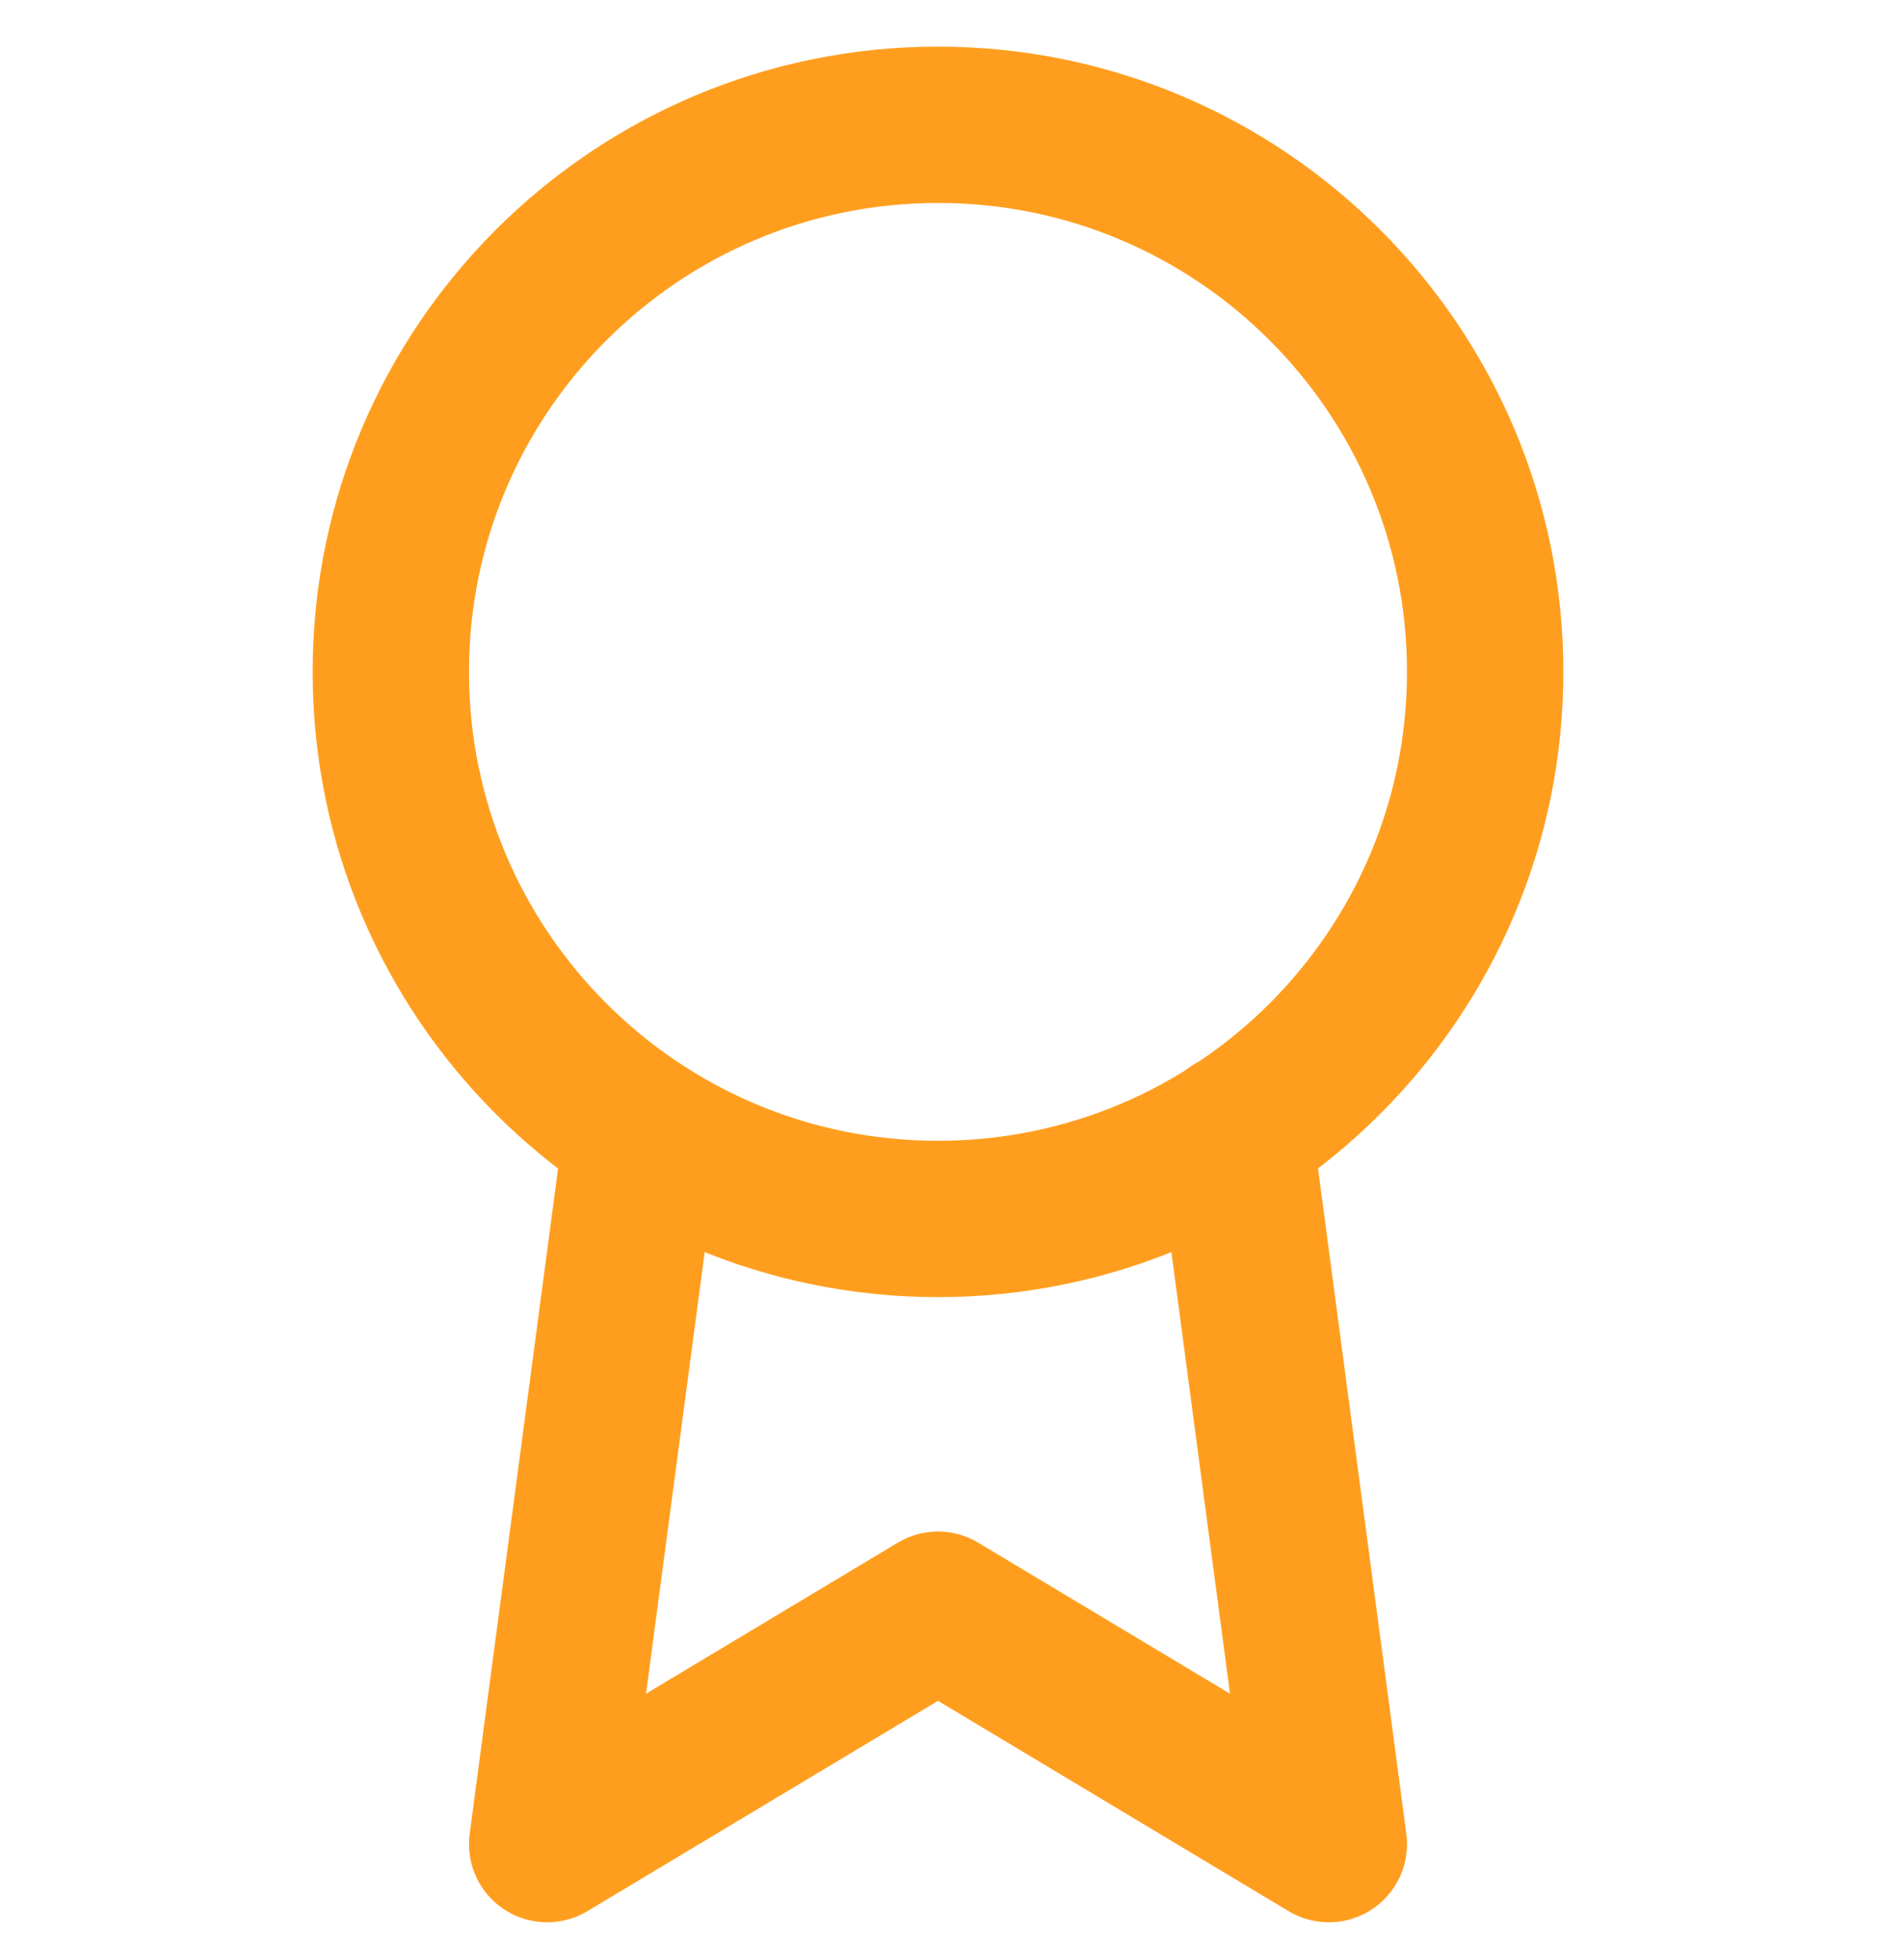
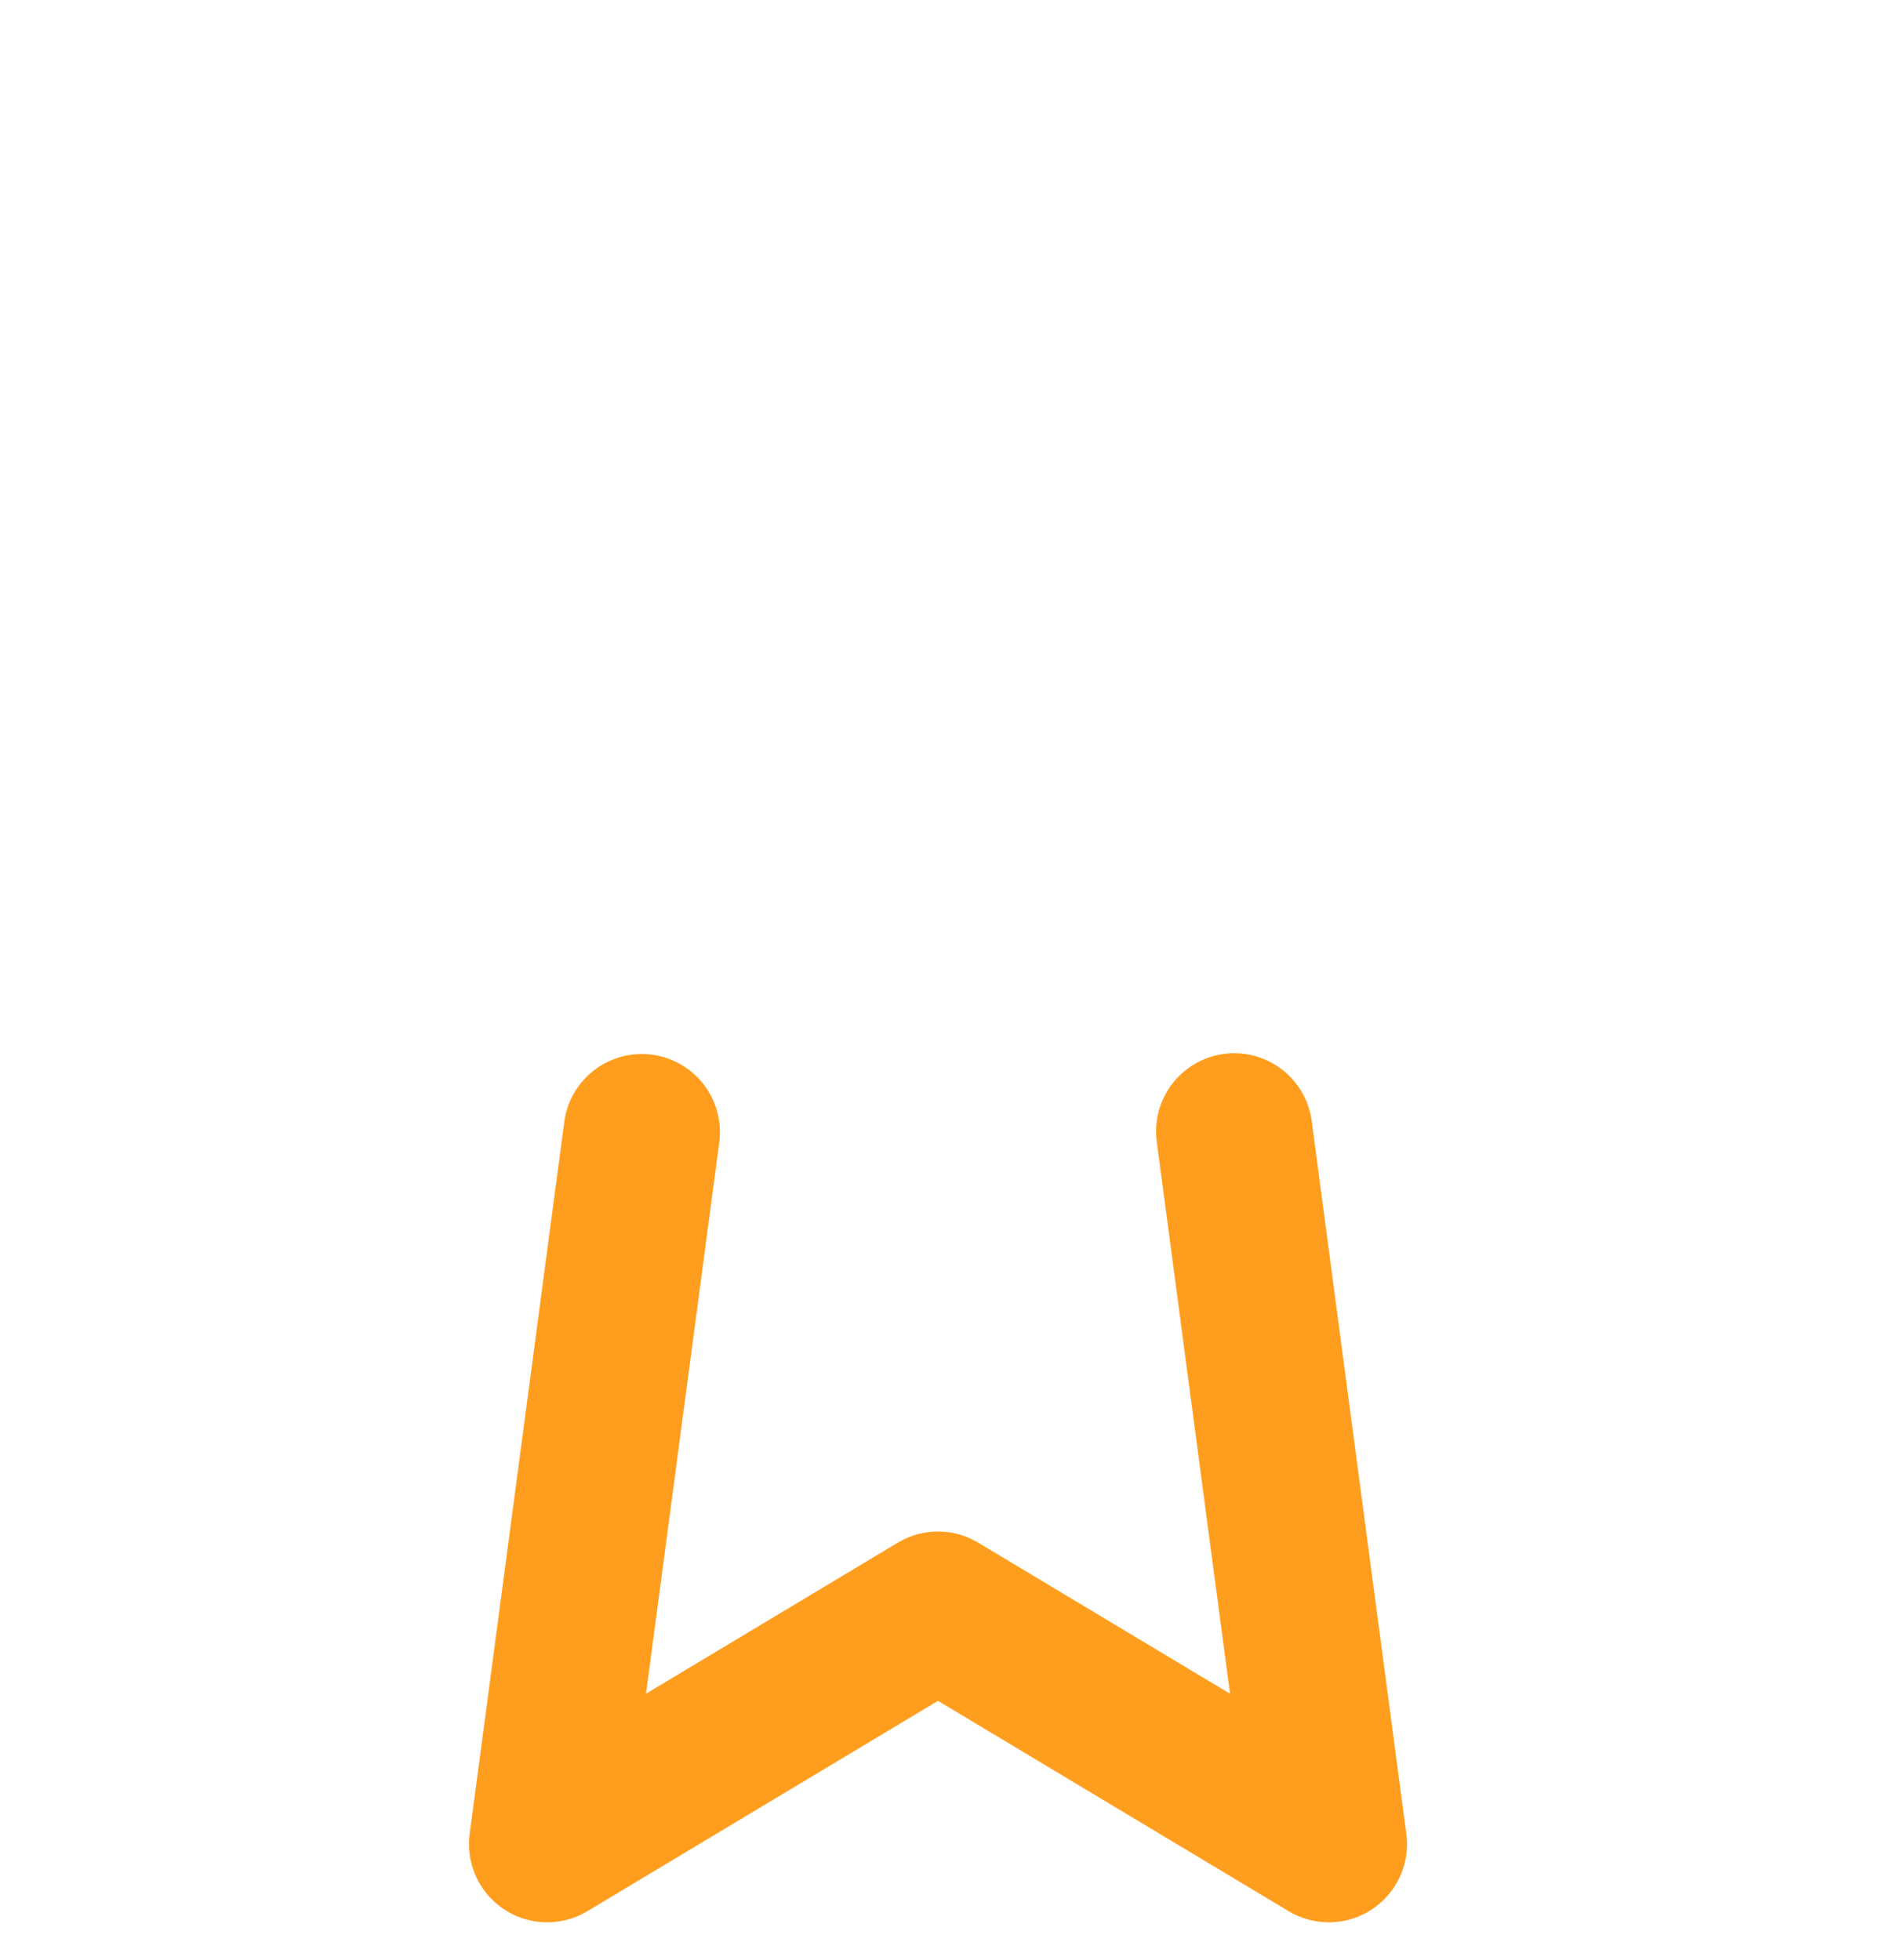
<svg xmlns="http://www.w3.org/2000/svg" width="34" height="35" viewBox="0 0 34 35" fill="none">
  <g clip-path="url(#clip0_6018_38)">
-     <path d="M16.75 21.771C22.146 21.771 26.521 17.396 26.521 12C26.521 6.604 22.146 2.229 16.75 2.229C11.354 2.229 6.979 6.604 6.979 12C6.979 17.396 11.354 21.771 16.75 21.771Z" stroke="#FF9E1E" stroke-width="2.792" stroke-linecap="round" stroke-linejoin="round" />
    <path d="M11.46 20.221L9.771 32.937L16.75 28.75L23.729 32.937L22.04 20.207" stroke="#FF9E1E" stroke-width="2.792" stroke-linecap="round" stroke-linejoin="round" />
  </g>
  <defs>
    <clipPath id="clip0_6018_38">
      <rect width="33.5" height="33.5" fill="white" transform="translate(0 0.833)" />
    </clipPath>
  </defs>
</svg>